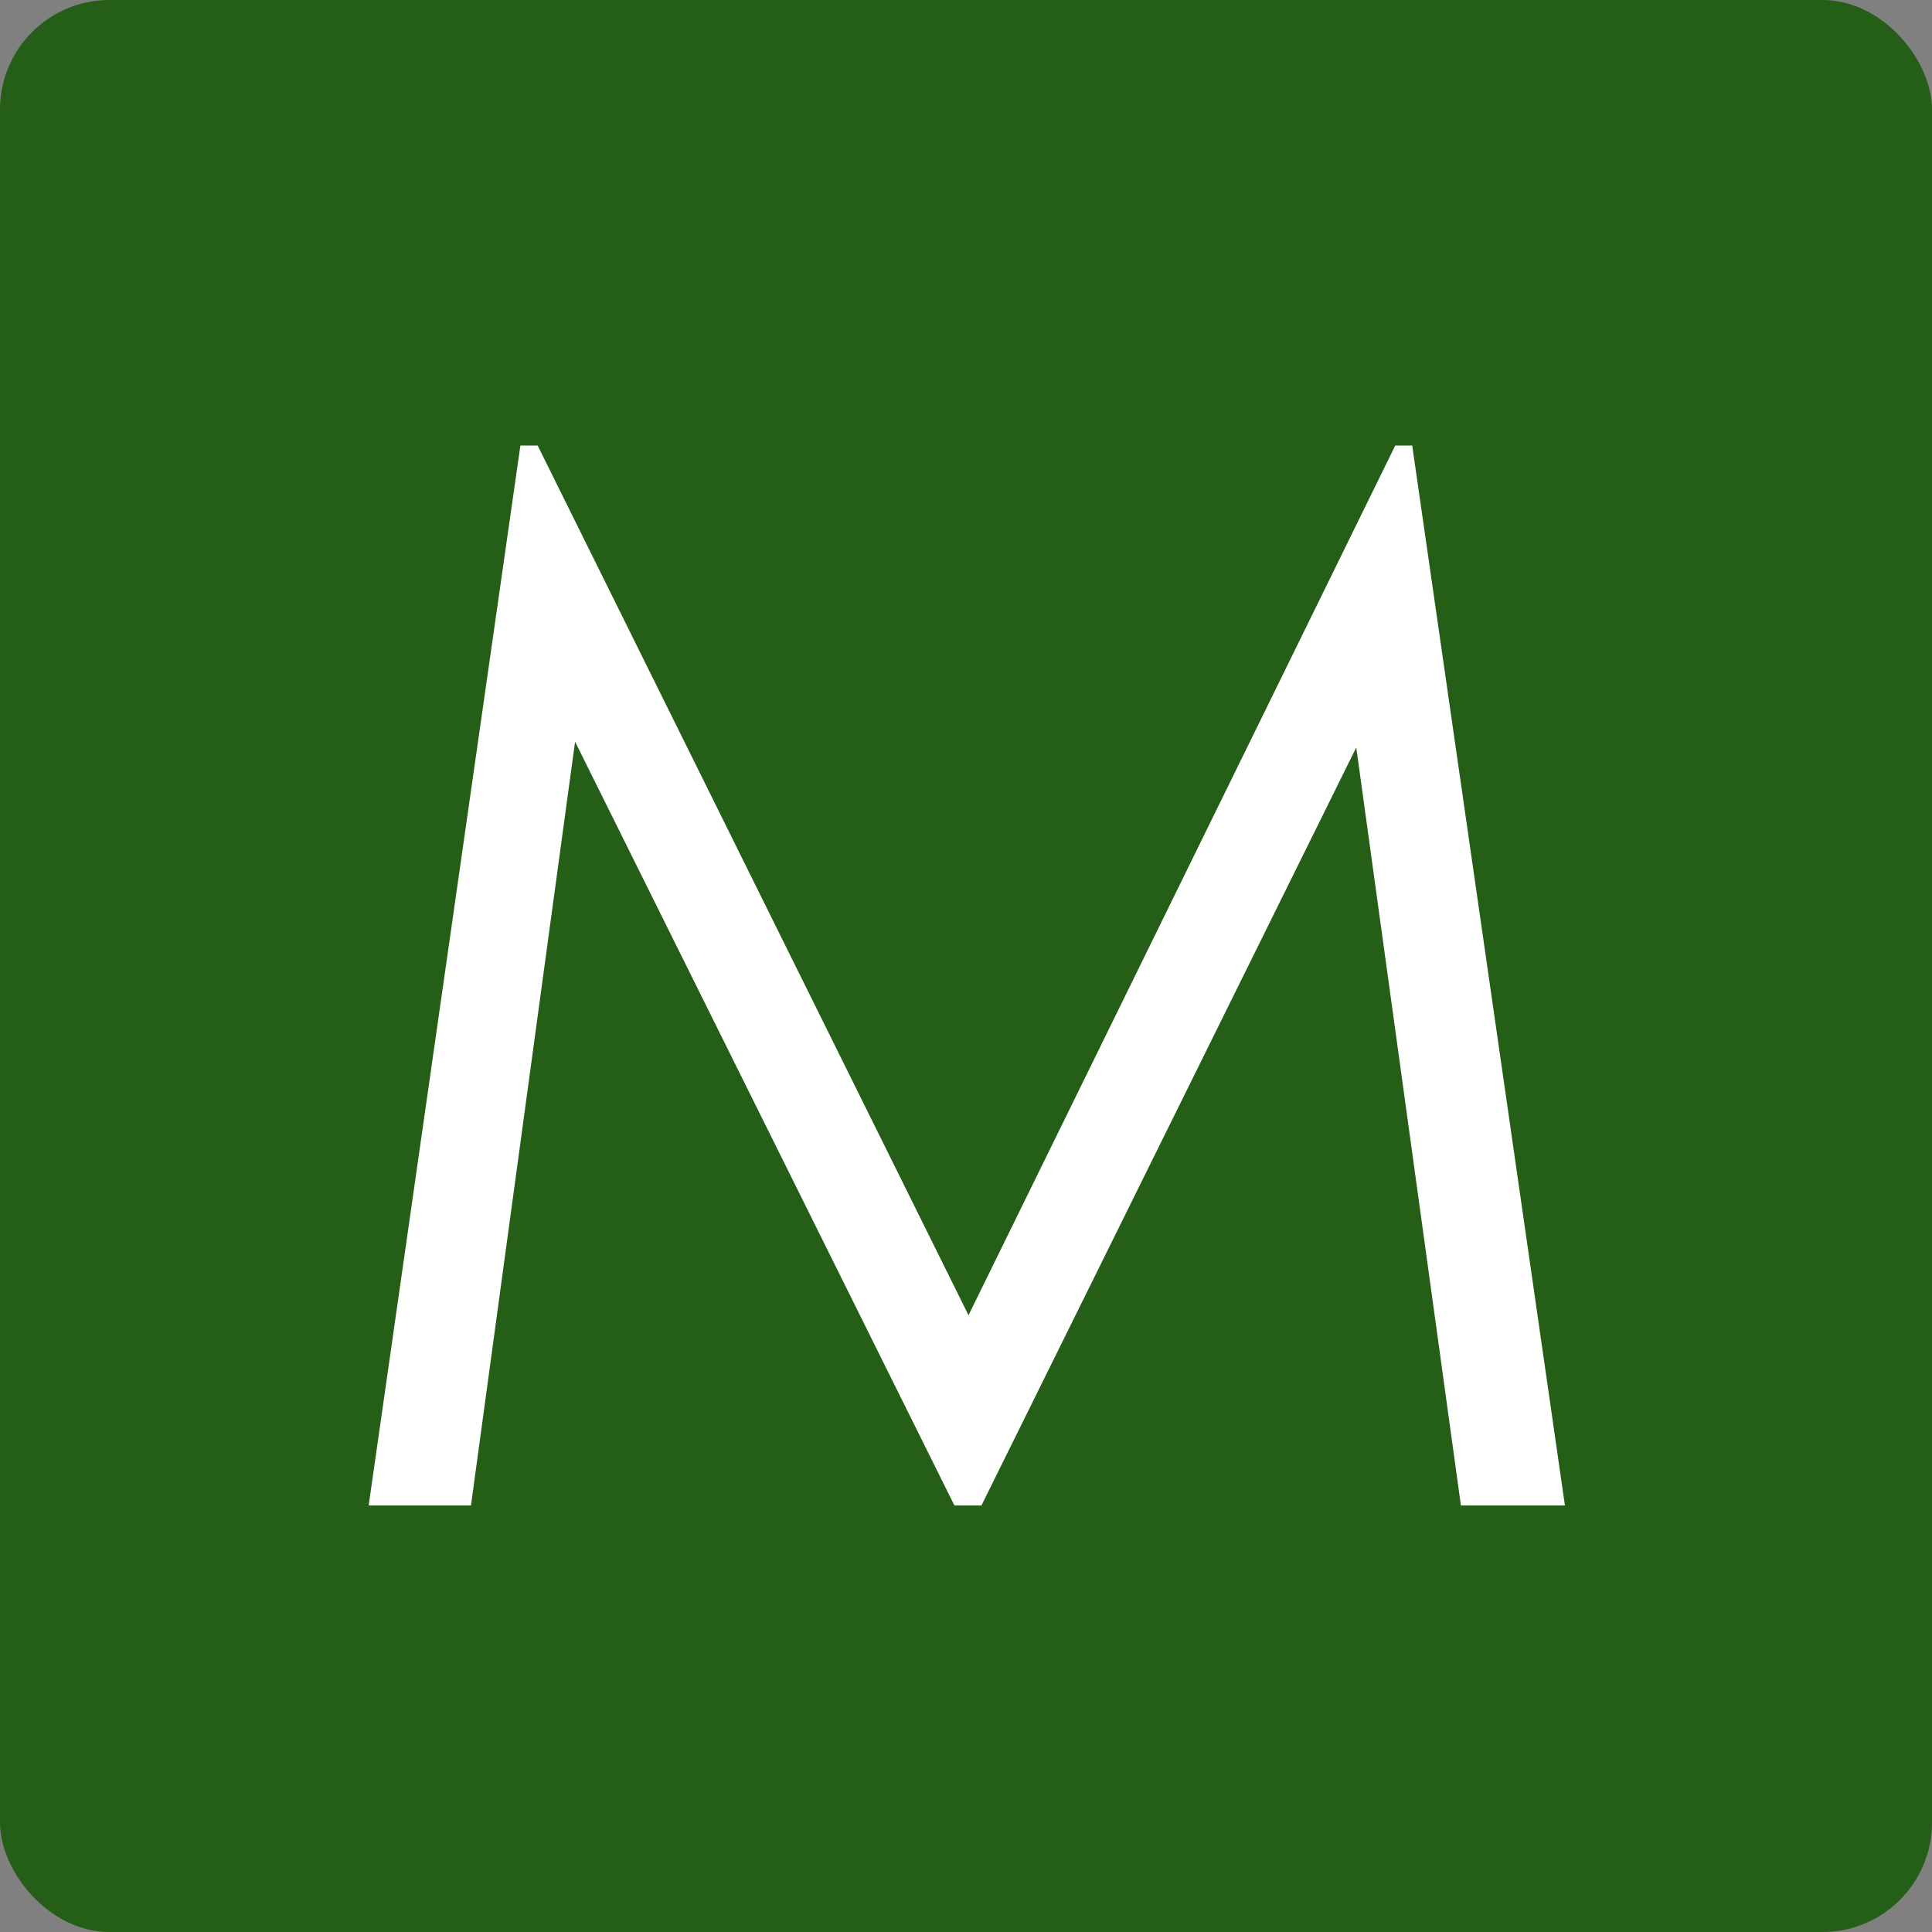
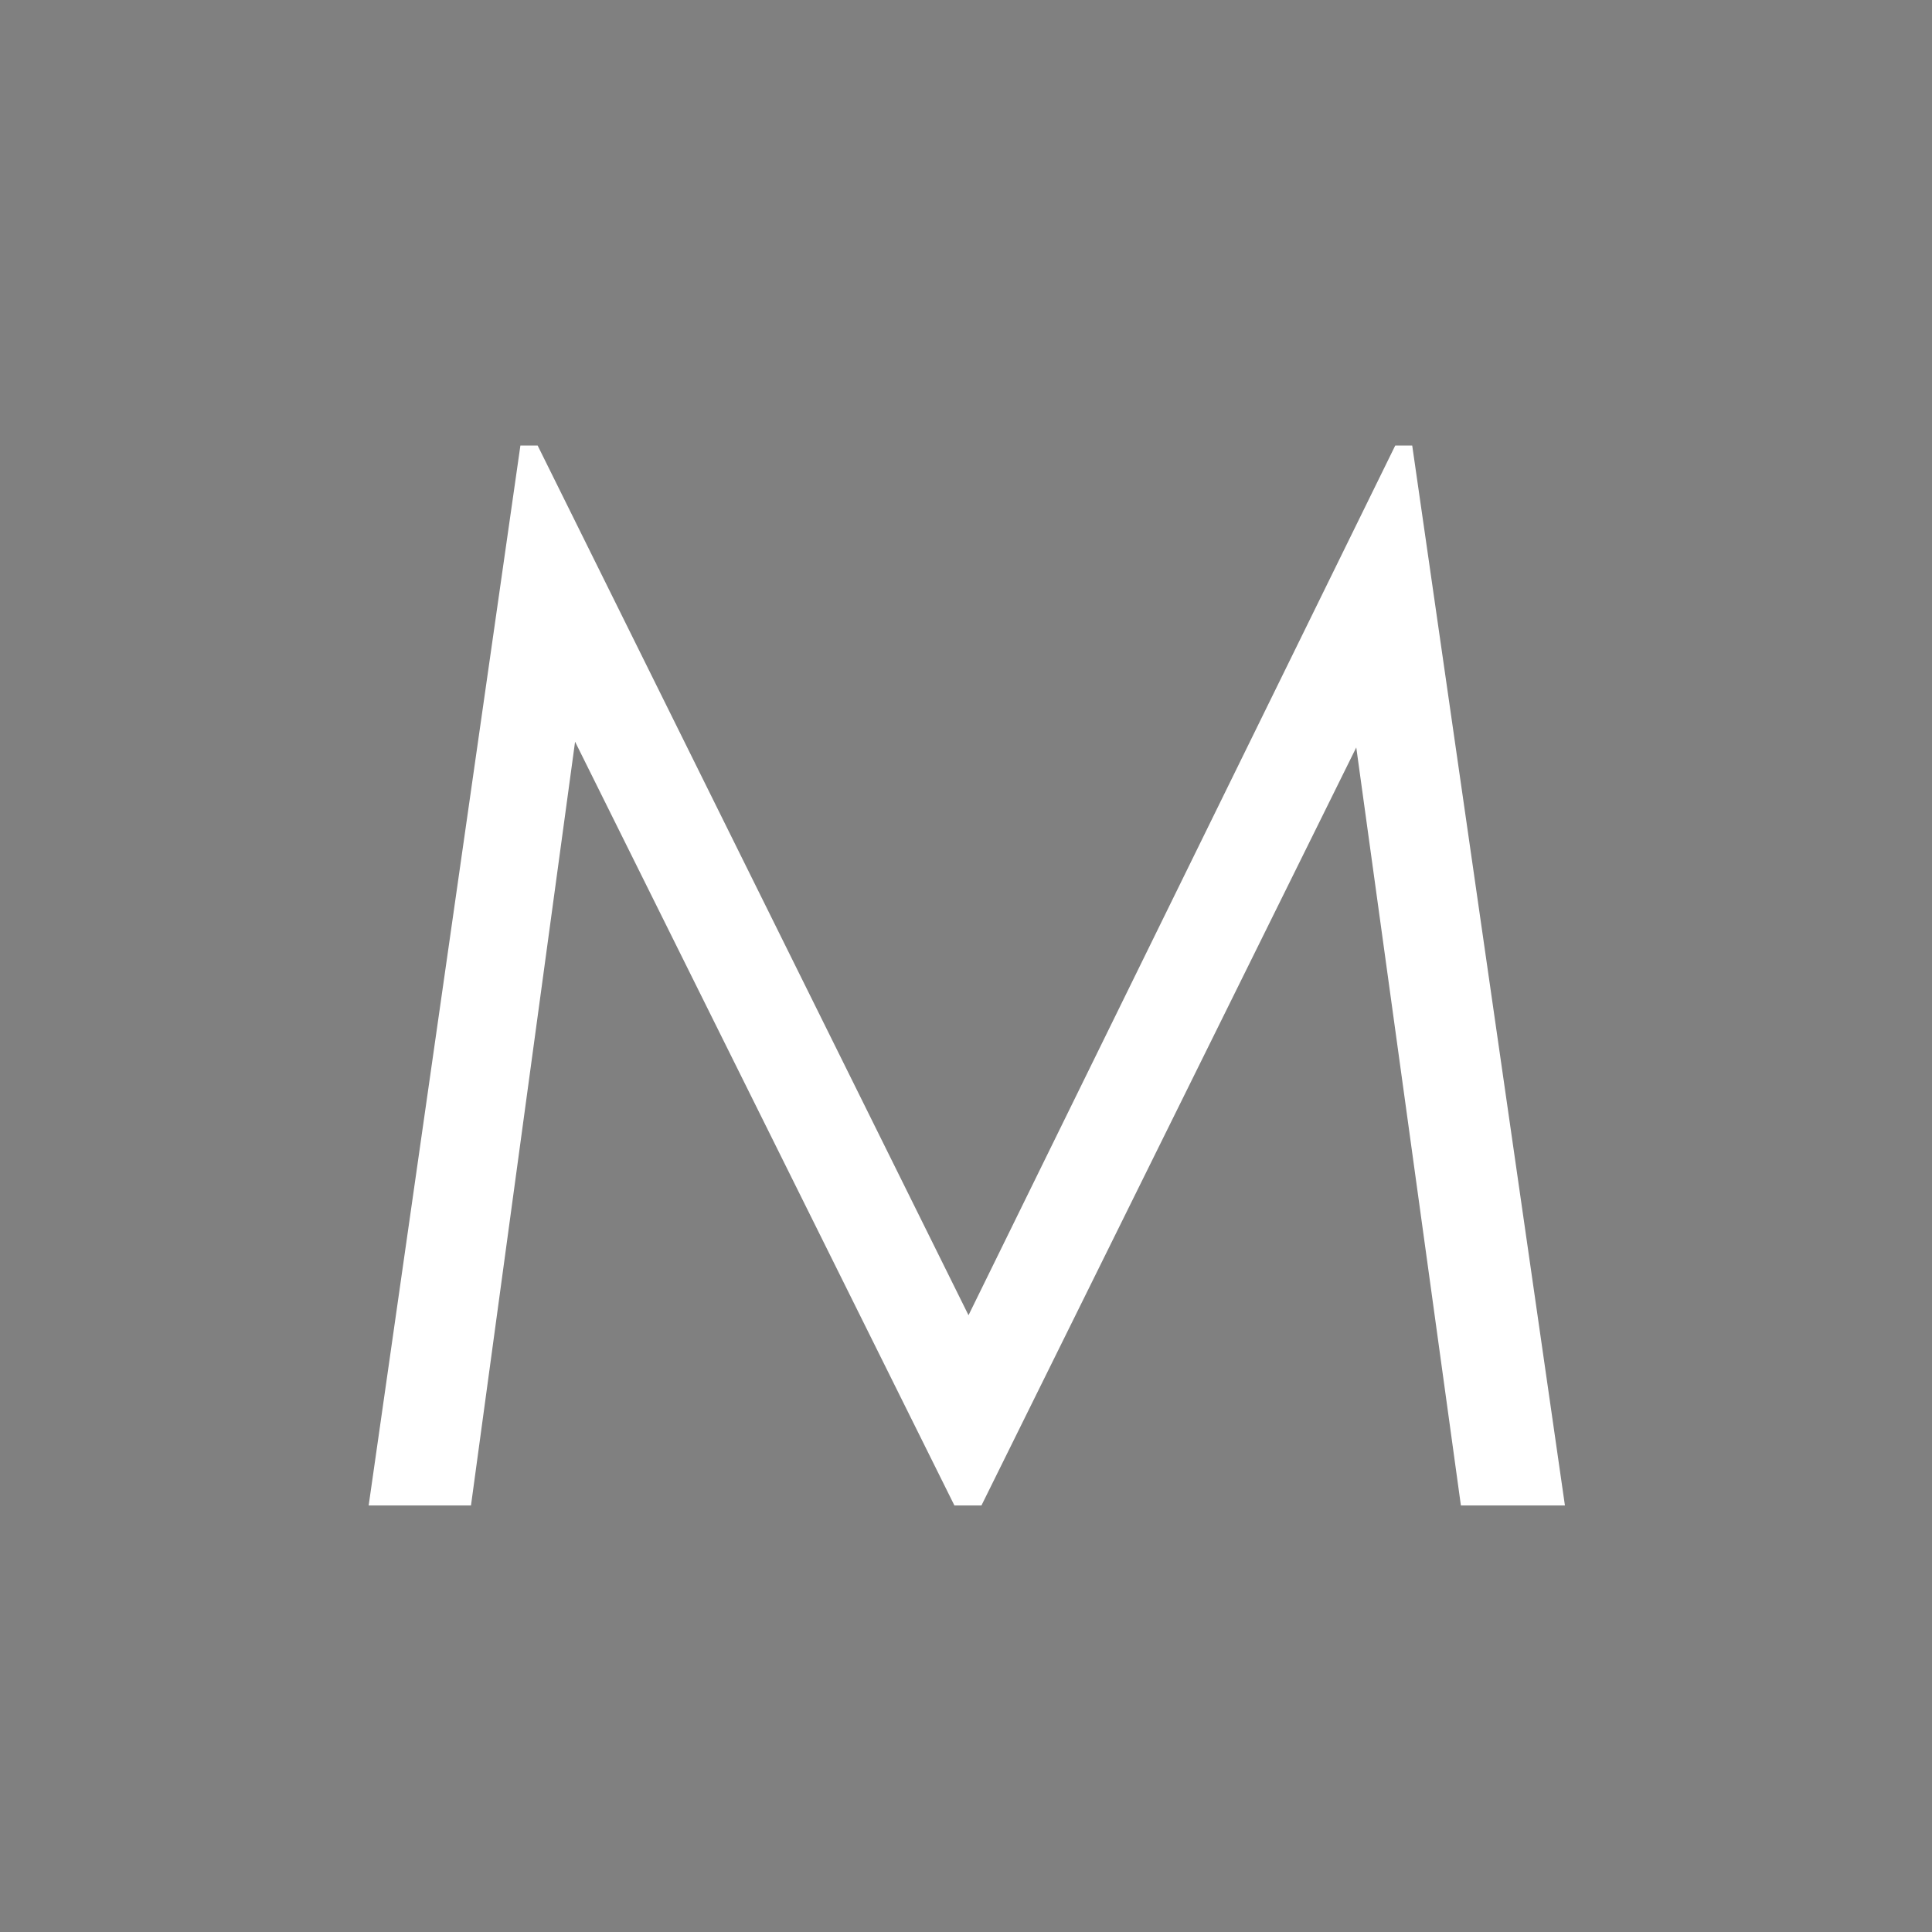
<svg xmlns="http://www.w3.org/2000/svg" id="レイヤー_1" data-name="レイヤー 1" viewBox="0 0 50 50">
  <rect x="0" y="0" width="50" height="50" fill="#808080" stroke="none" />
  <defs>
    <style>
      .cls-1 {
        fill: #245e17;
      }

      .cls-2 {
        fill: #fff;
      }
    </style>
  </defs>
  <title>icon_midtown01</title>
  <g>
-     <rect class="cls-1" width="50" height="50" rx="2.835" ry="2.835" />
    <path class="cls-2" d="M9.541,38.961,13.468,11.53h.446L25.065,34.038,36.109,11.53h.439L40.5,38.961H37.808L35.1,19.344,25.4,38.961h-.7L14.883,19.195,12.189,38.961Z" />
  </g>
</svg>